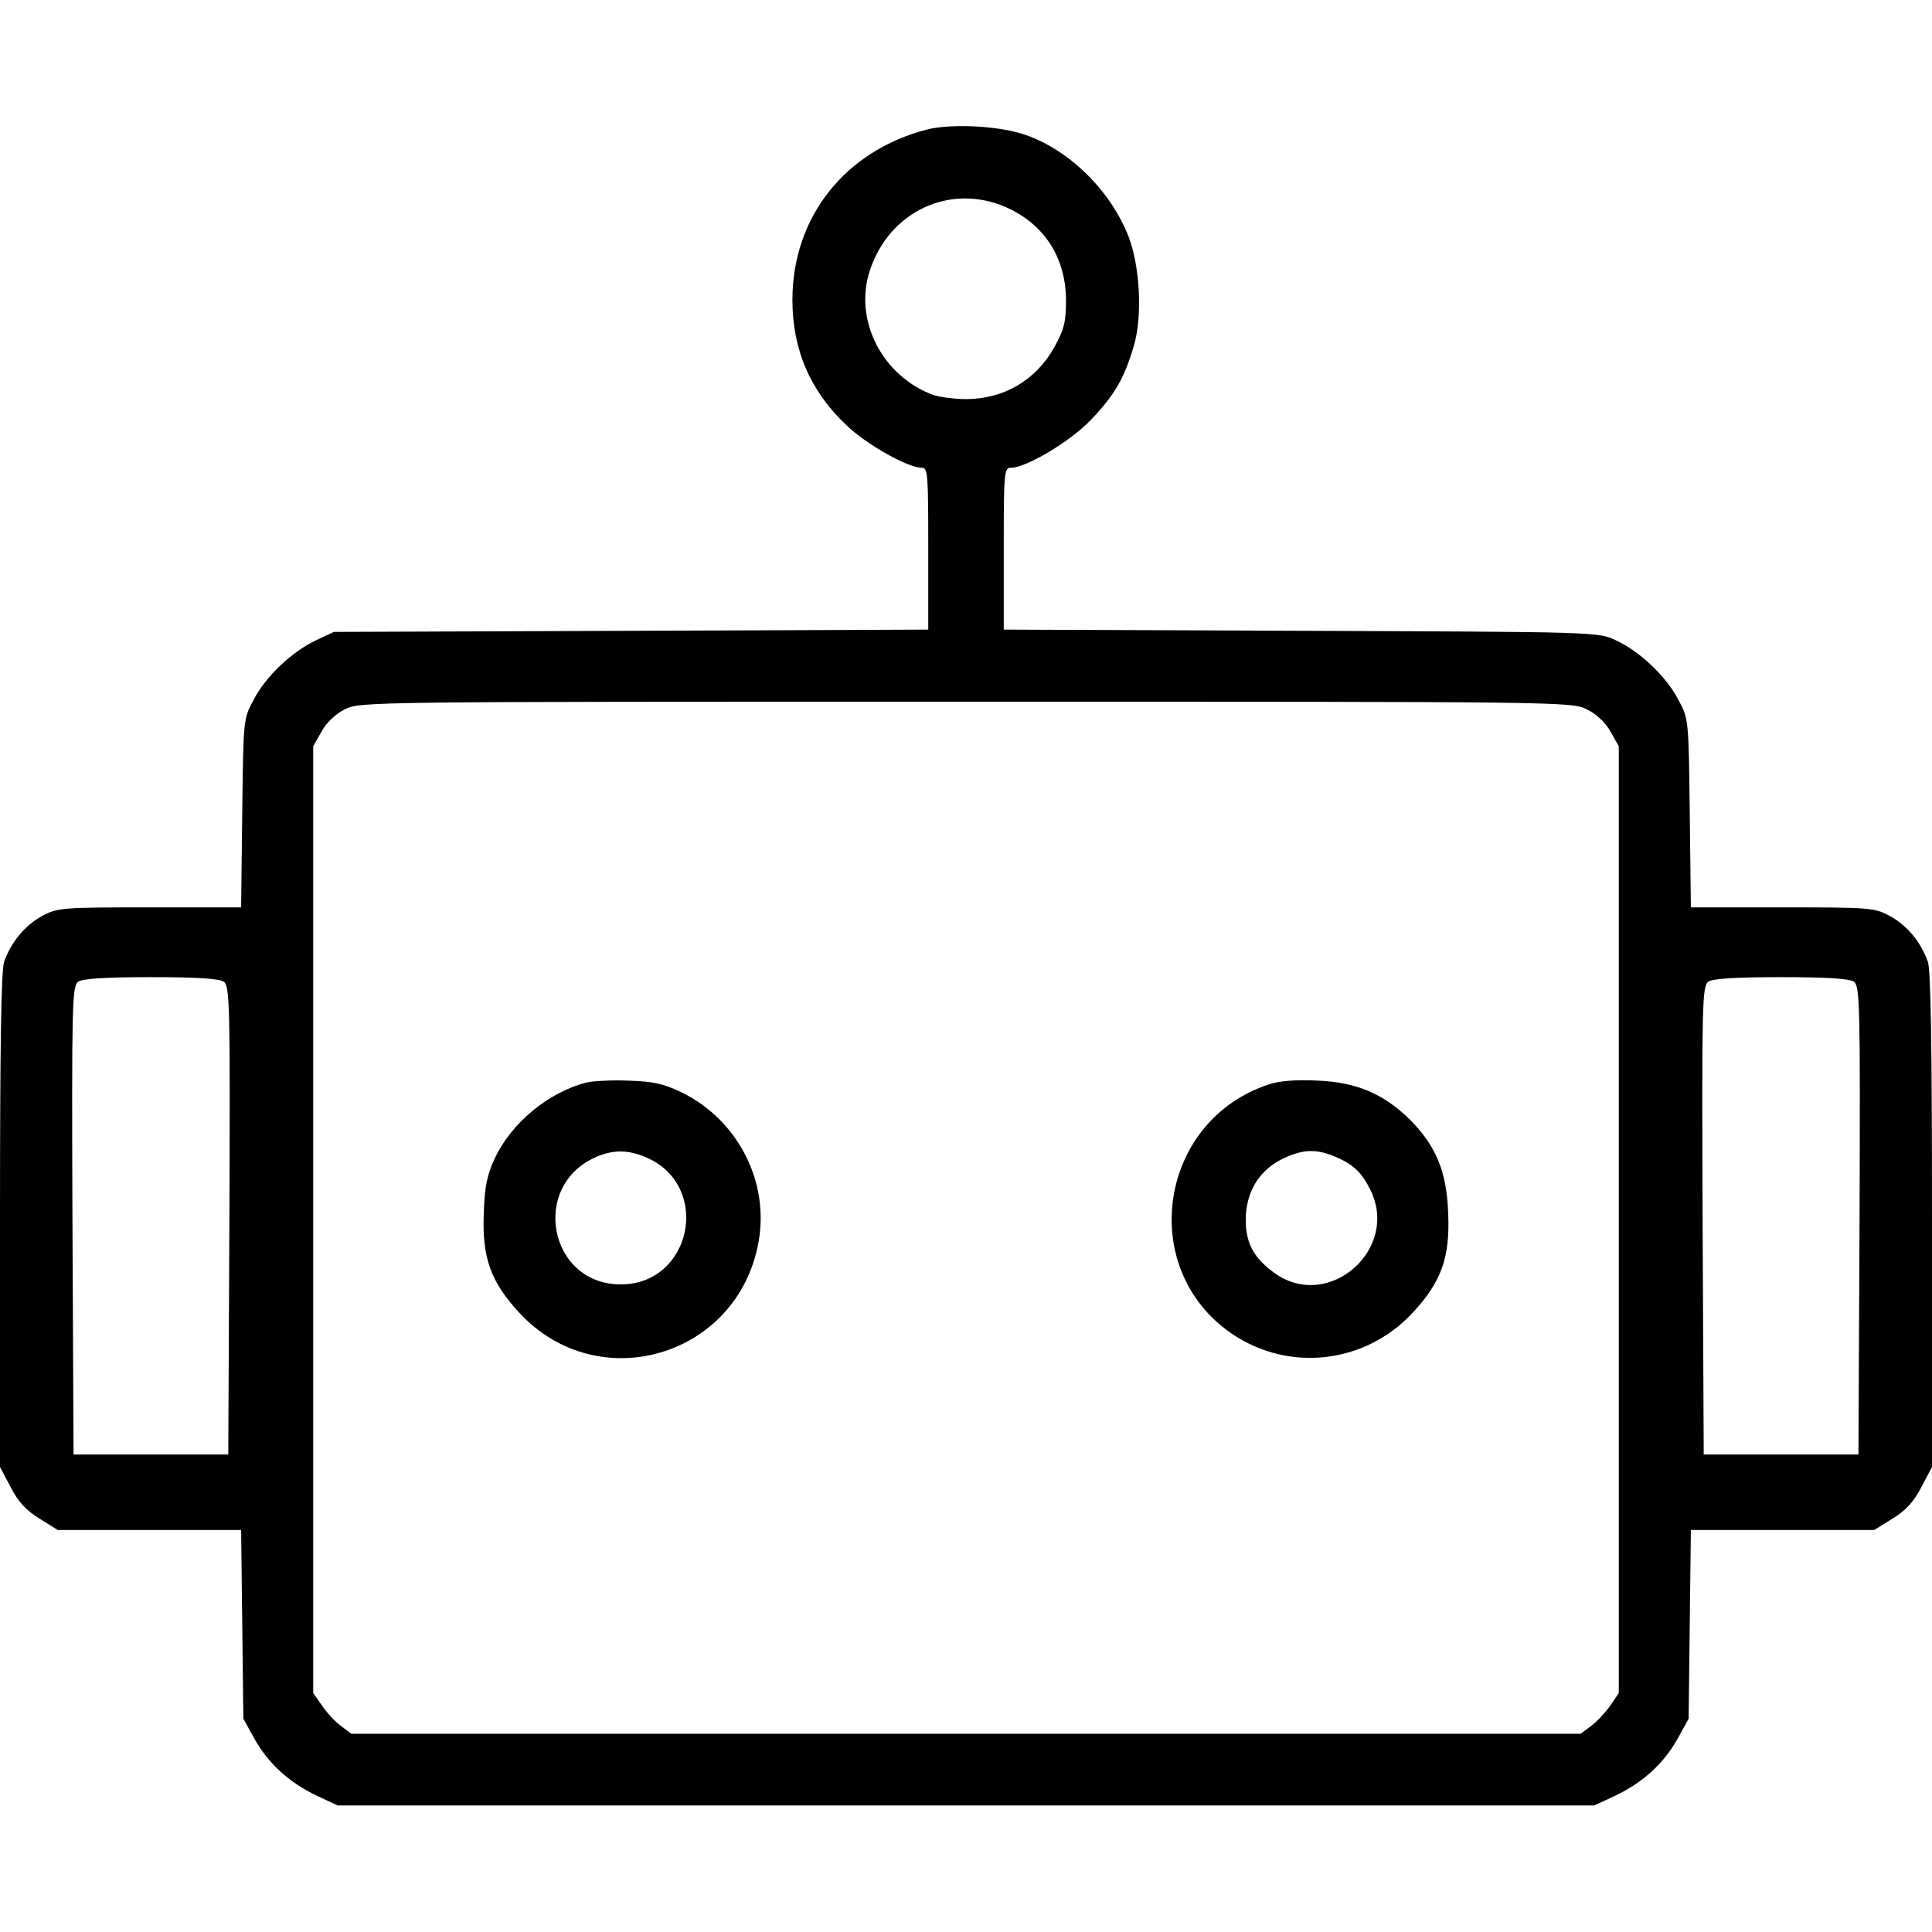
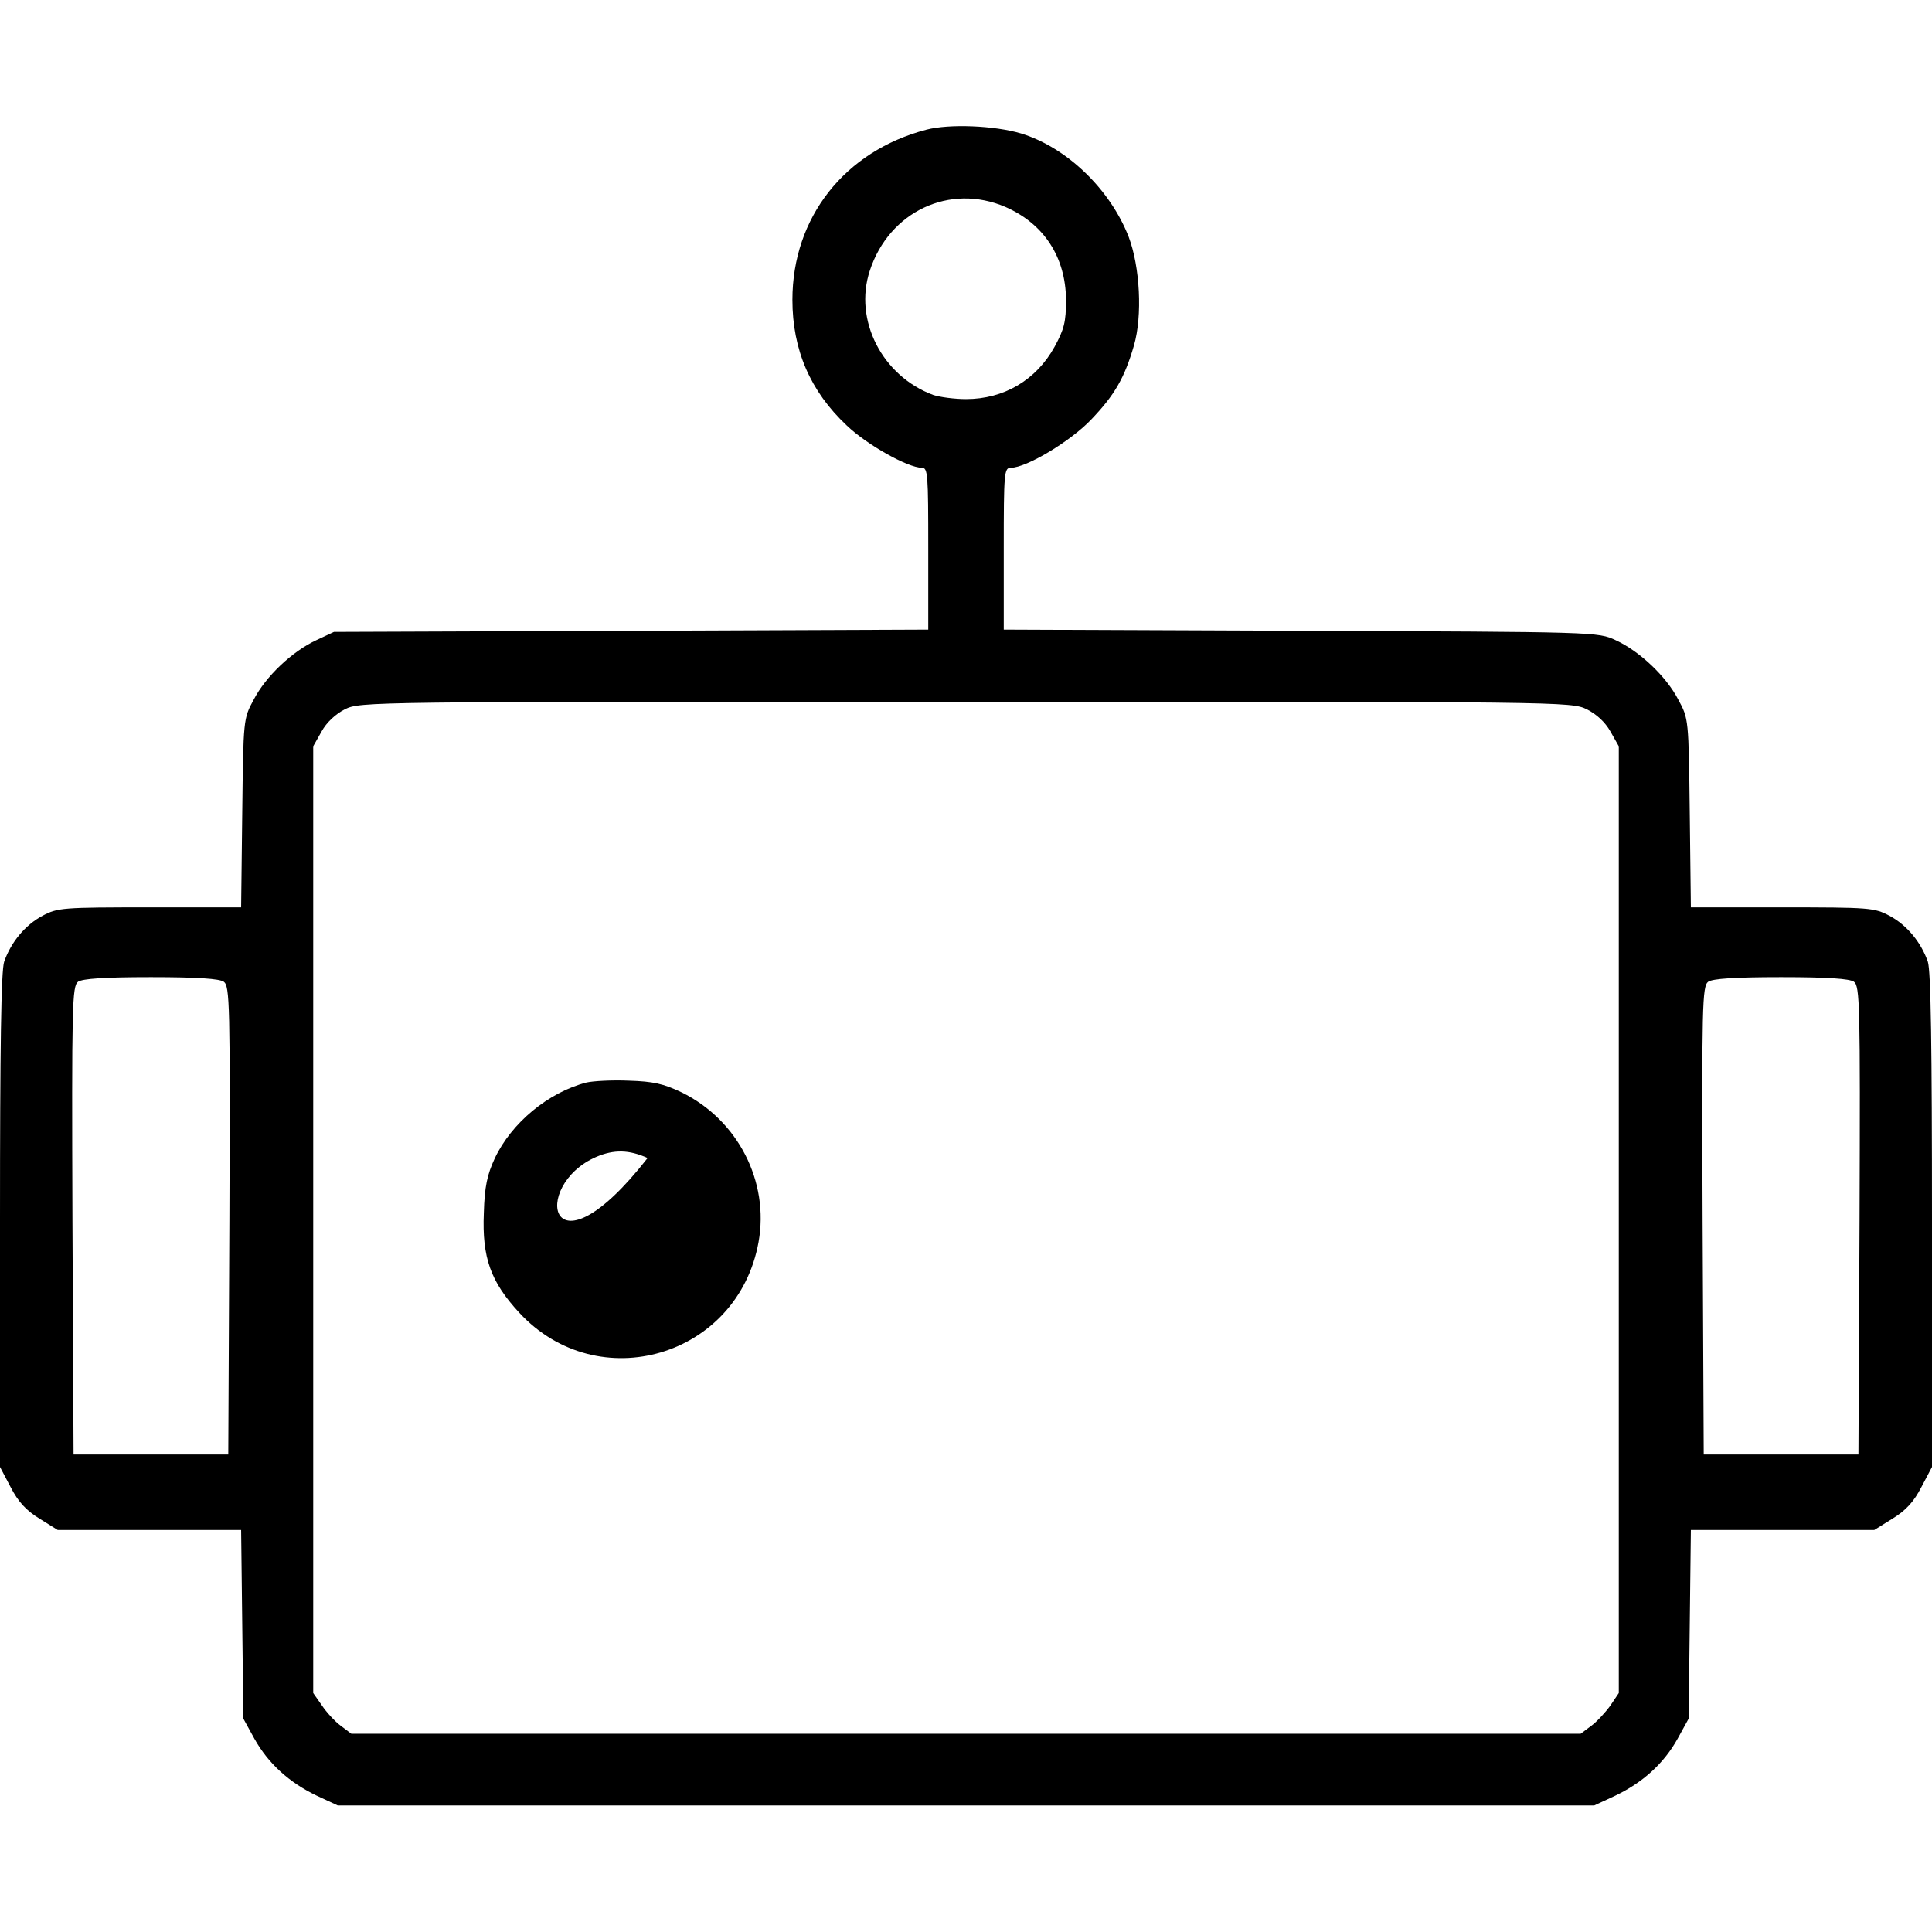
<svg xmlns="http://www.w3.org/2000/svg" width="26" height="26" viewBox="0 0 26 26" fill="none">
  <path d="M12.467 1.745C11.365 2.034 10.664 2.928 10.664 4.035C10.664 4.705 10.903 5.264 11.395 5.726C11.665 5.985 12.218 6.295 12.406 6.295C12.487 6.295 12.492 6.381 12.492 7.387V8.473L8.496 8.489L4.494 8.504L4.255 8.616C3.93 8.768 3.575 9.103 3.413 9.418C3.275 9.672 3.275 9.677 3.26 10.941L3.245 12.211H2.016C0.838 12.211 0.777 12.216 0.574 12.323C0.335 12.45 0.147 12.683 0.056 12.942C0.015 13.064 0 14.085 0 16.426V19.742L0.142 20.011C0.244 20.209 0.35 20.326 0.533 20.438L0.777 20.59H2.011H3.245L3.26 21.859L3.275 23.129L3.423 23.398C3.611 23.733 3.89 23.987 4.261 24.165L4.545 24.297H13H21.455L21.739 24.165C22.11 23.987 22.39 23.733 22.577 23.398L22.725 23.129L22.74 21.859L22.755 20.59H23.989H25.223L25.467 20.438C25.65 20.326 25.756 20.209 25.858 20.011L26 19.742V16.426C26 14.085 25.985 13.064 25.944 12.942C25.853 12.683 25.665 12.45 25.426 12.323C25.223 12.216 25.162 12.211 23.984 12.211H22.755L22.74 10.941C22.725 9.677 22.725 9.672 22.587 9.418C22.425 9.103 22.064 8.763 21.744 8.616C21.506 8.504 21.485 8.504 17.509 8.489L13.508 8.473V7.387C13.508 6.356 13.513 6.295 13.604 6.295C13.812 6.295 14.407 5.939 14.686 5.645C15.001 5.315 15.133 5.086 15.26 4.65C15.377 4.248 15.341 3.588 15.189 3.187C14.94 2.547 14.356 1.984 13.741 1.796C13.381 1.689 12.777 1.664 12.467 1.745ZM13.533 2.786C14.051 3.014 14.341 3.461 14.346 4.035C14.346 4.335 14.32 4.431 14.193 4.665C13.944 5.117 13.508 5.371 13 5.371C12.848 5.371 12.65 5.345 12.558 5.315C11.873 5.061 11.487 4.309 11.705 3.644C11.964 2.847 12.782 2.461 13.533 2.786ZM21.354 9.545C21.485 9.611 21.602 9.718 21.673 9.845L21.785 10.043V16.41V22.784L21.673 22.951C21.607 23.043 21.491 23.169 21.415 23.225L21.272 23.332H13H4.728L4.586 23.225C4.509 23.169 4.393 23.043 4.332 22.951L4.215 22.784V16.41V10.043L4.327 9.845C4.393 9.723 4.514 9.611 4.641 9.545C4.85 9.443 4.926 9.443 12.995 9.443C21.039 9.443 21.145 9.443 21.354 9.545ZM3.011 13.211C3.093 13.272 3.098 13.511 3.087 16.426L3.072 19.574H2.031H0.99L0.975 16.426C0.965 13.511 0.97 13.272 1.051 13.211C1.112 13.171 1.396 13.15 2.031 13.15C2.666 13.15 2.95 13.171 3.011 13.211ZM24.949 13.211C25.03 13.272 25.035 13.511 25.025 16.426L25.01 19.574H23.969H22.928L22.913 16.426C22.902 13.511 22.907 13.272 22.989 13.211C23.05 13.171 23.334 13.15 23.969 13.15C24.604 13.15 24.888 13.171 24.949 13.211Z" fill="black" />
-   <path d="M7.892 14.568C7.379 14.7 6.882 15.112 6.658 15.589C6.557 15.807 6.521 15.965 6.511 16.325C6.486 16.925 6.603 17.25 6.988 17.666C8.05 18.814 9.929 18.26 10.208 16.716C10.355 15.899 9.929 15.071 9.172 14.7C8.928 14.584 8.791 14.553 8.461 14.543C8.233 14.533 7.979 14.548 7.892 14.568ZM8.715 15.584C9.578 15.975 9.304 17.285 8.354 17.285C7.385 17.285 7.131 15.955 8.024 15.569C8.263 15.467 8.466 15.472 8.715 15.584Z" fill="black" />
-   <path d="M17.077 14.593C15.589 15.081 15.295 17.076 16.58 17.95C17.352 18.473 18.377 18.351 19.012 17.665C19.398 17.249 19.515 16.924 19.489 16.325C19.469 15.766 19.327 15.426 18.977 15.07C18.621 14.72 18.255 14.562 17.722 14.542C17.443 14.527 17.214 14.547 17.077 14.593ZM17.961 15.563C18.205 15.665 18.321 15.771 18.438 16.005C18.844 16.807 17.885 17.65 17.159 17.137C16.854 16.919 16.747 16.7 16.767 16.34C16.793 15.989 16.976 15.725 17.285 15.583C17.539 15.466 17.717 15.461 17.961 15.563Z" fill="black" />
+   <path d="M7.892 14.568C7.379 14.7 6.882 15.112 6.658 15.589C6.557 15.807 6.521 15.965 6.511 16.325C6.486 16.925 6.603 17.25 6.988 17.666C8.05 18.814 9.929 18.26 10.208 16.716C10.355 15.899 9.929 15.071 9.172 14.7C8.928 14.584 8.791 14.553 8.461 14.543C8.233 14.533 7.979 14.548 7.892 14.568ZM8.715 15.584C7.385 17.285 7.131 15.955 8.024 15.569C8.263 15.467 8.466 15.472 8.715 15.584Z" fill="black" />
</svg>